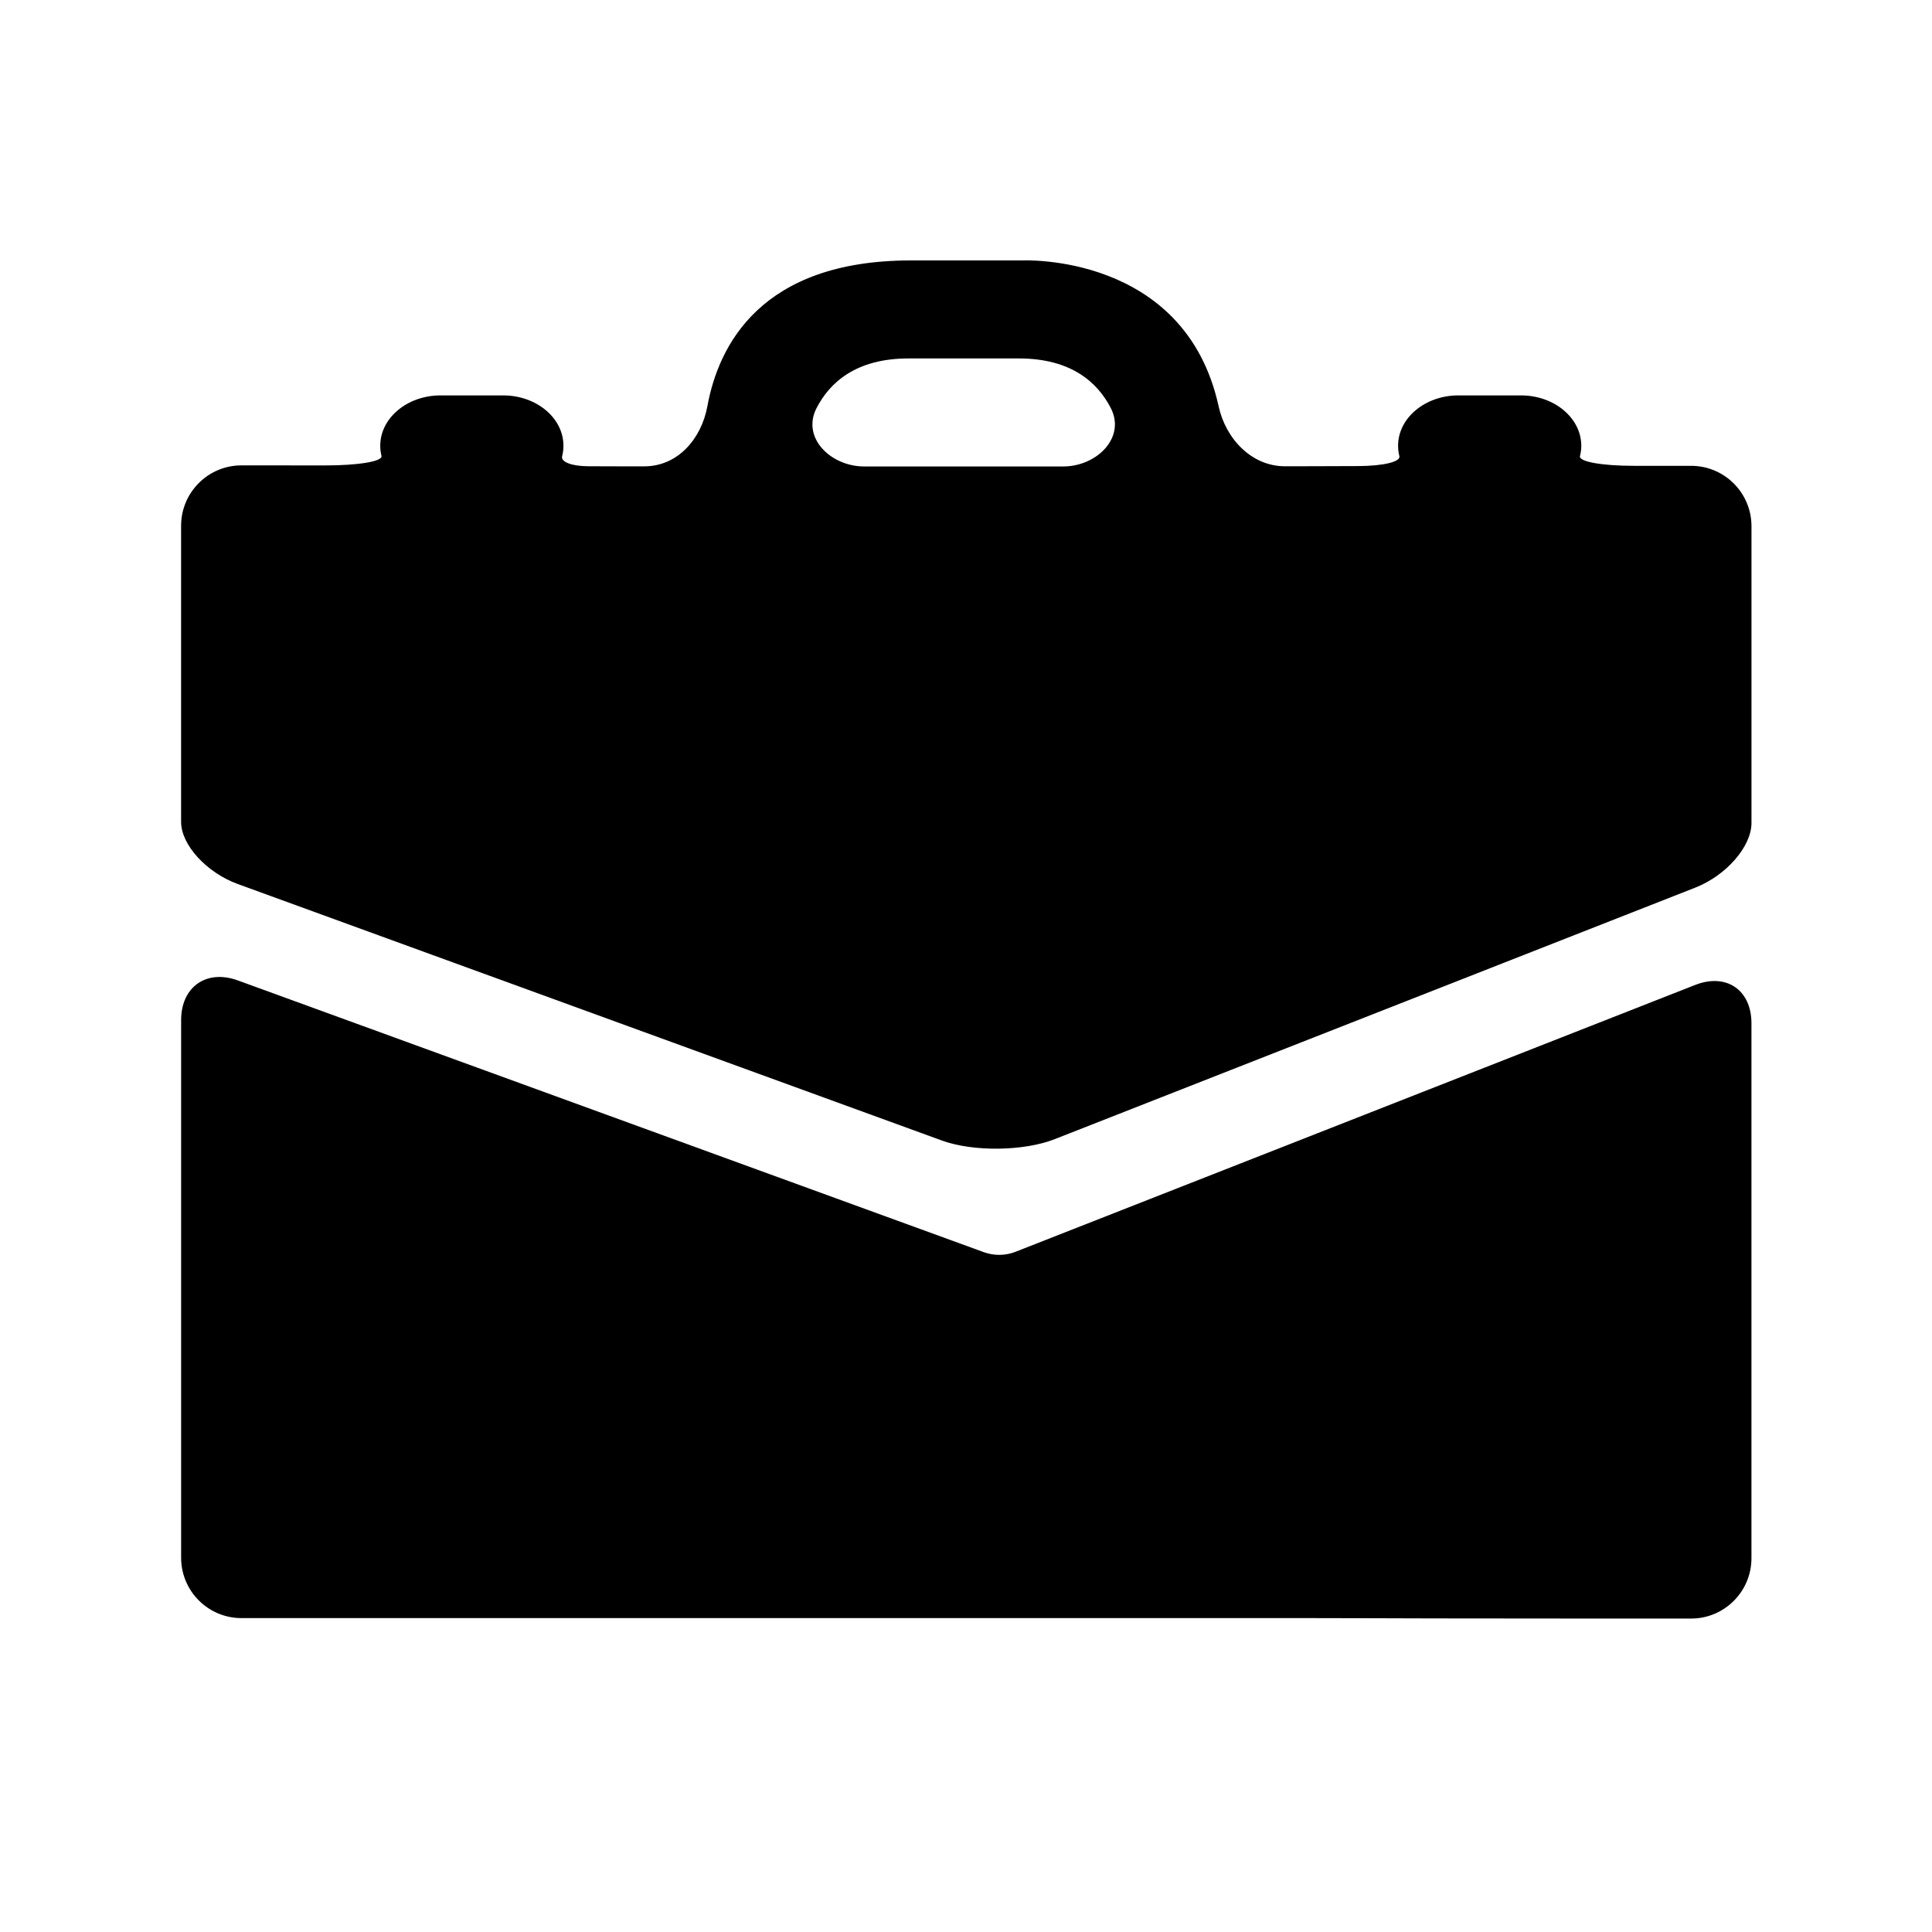
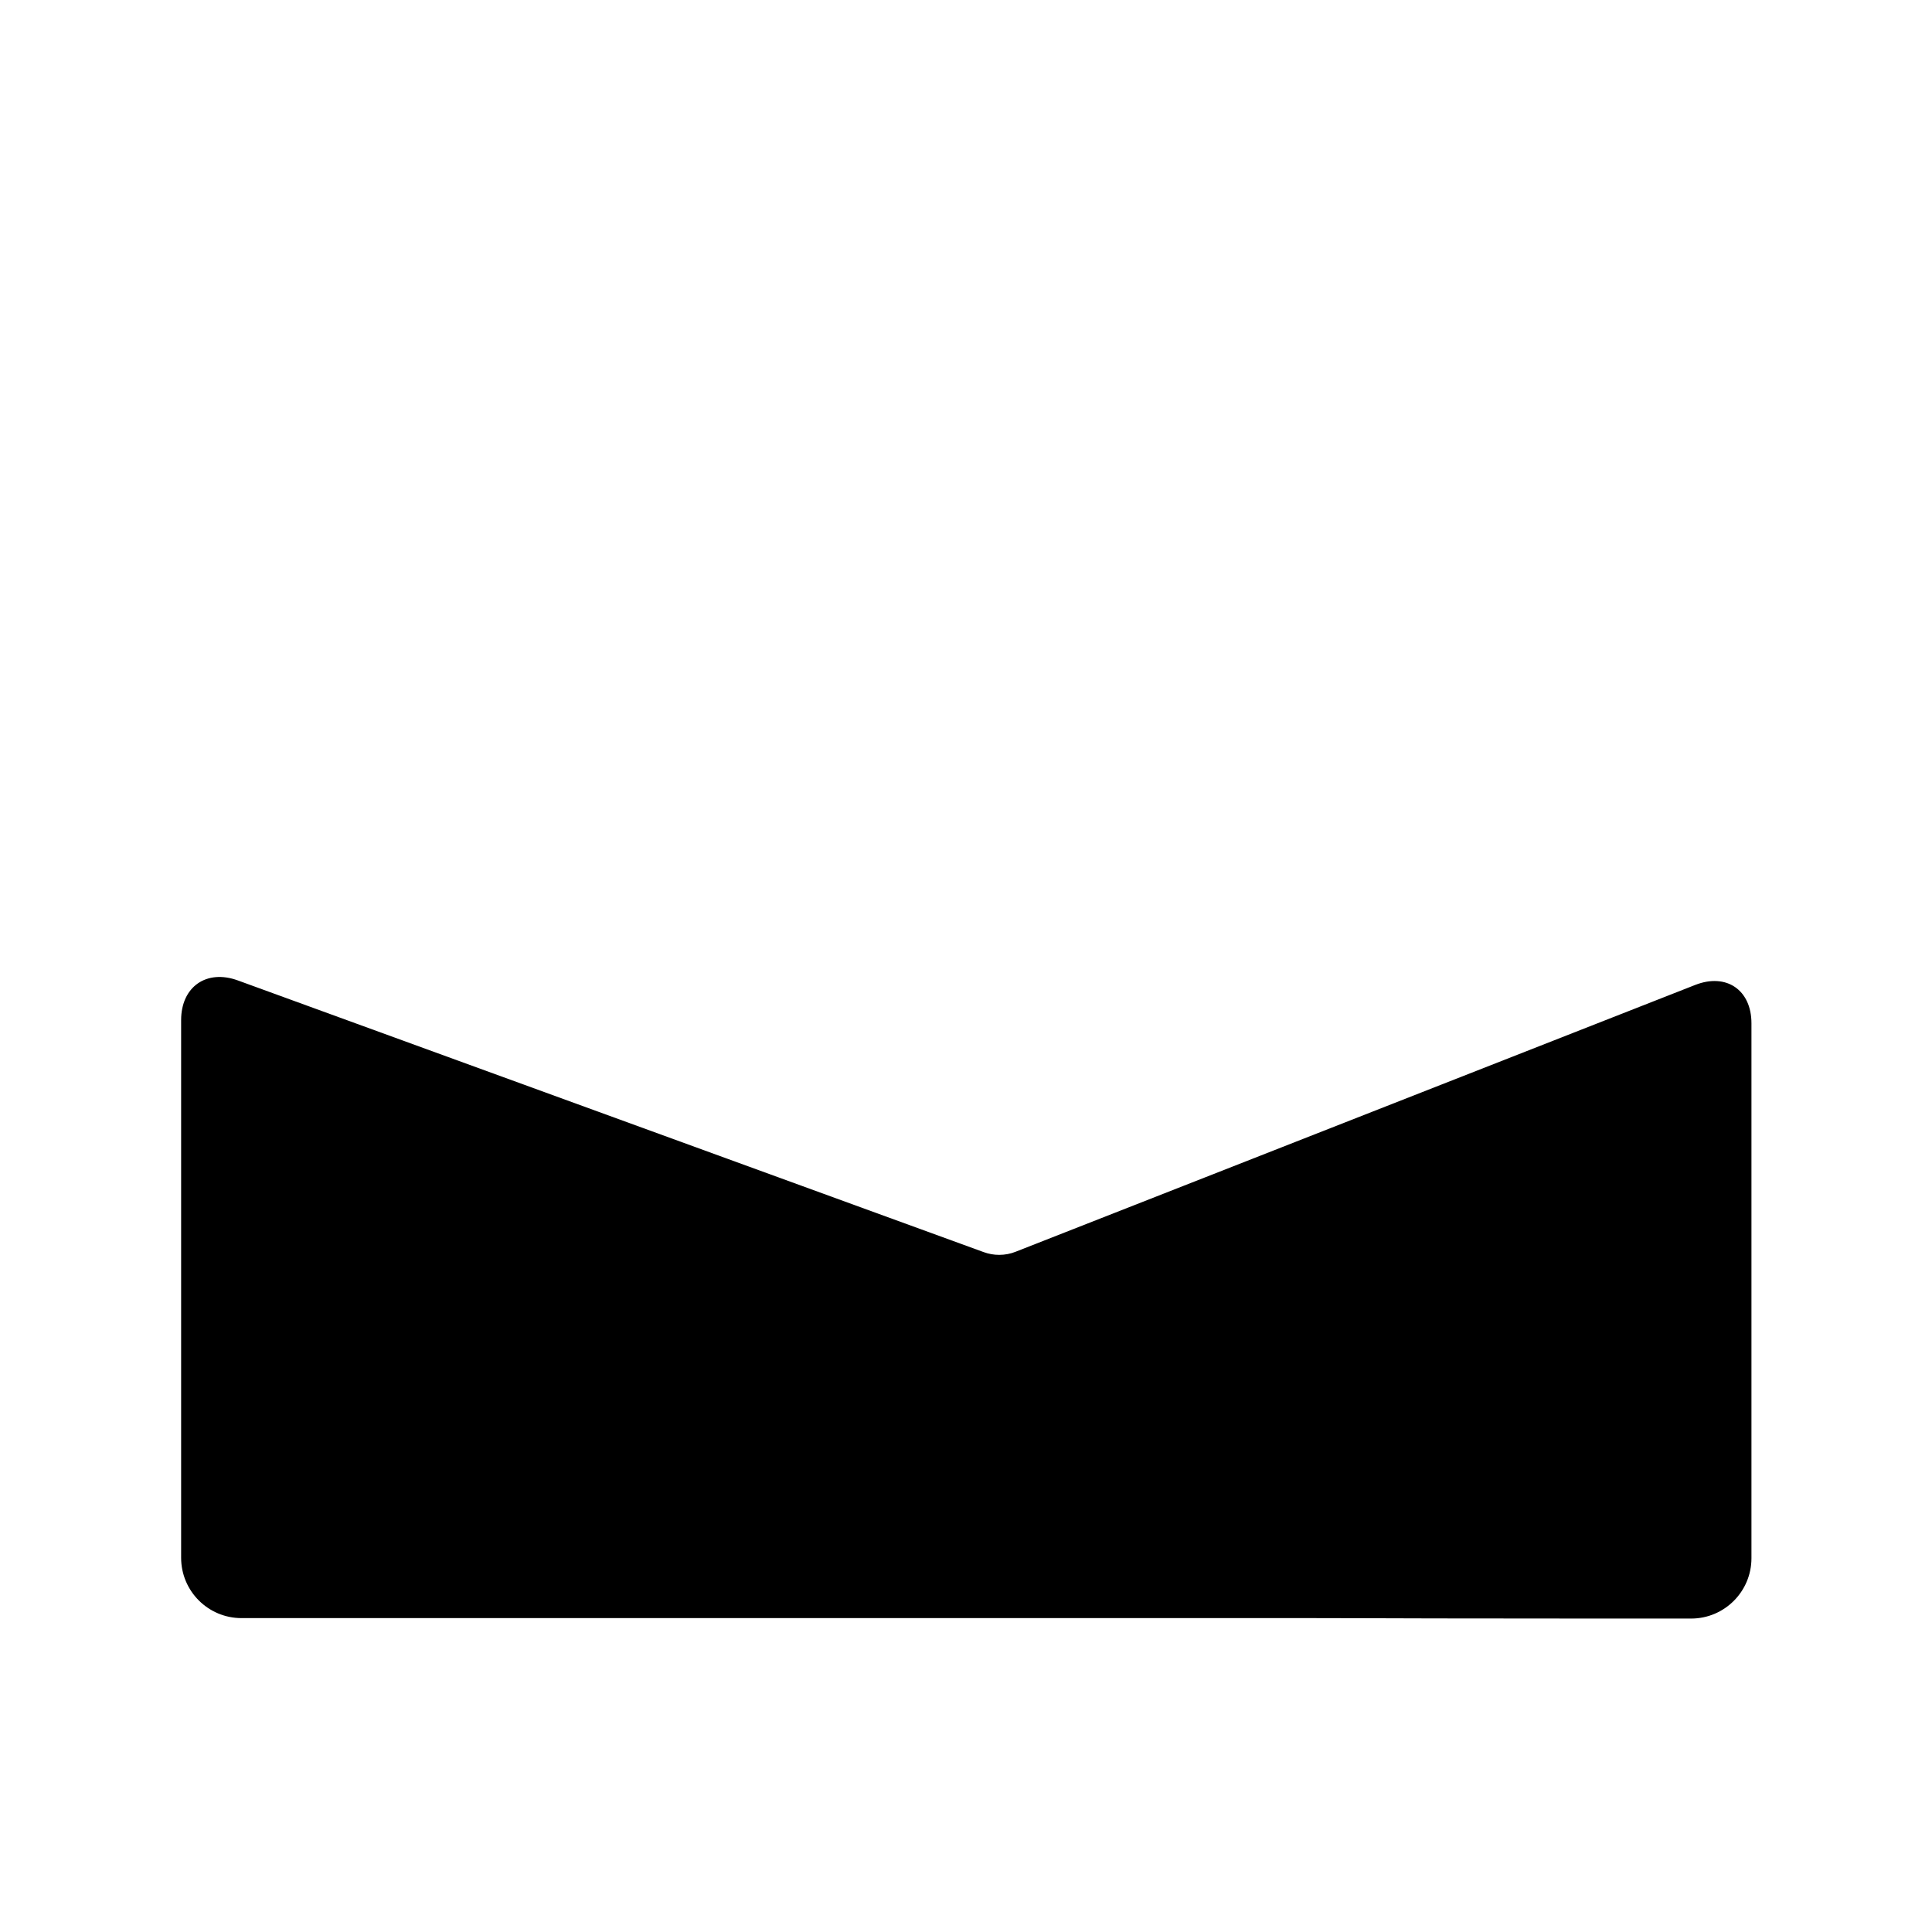
<svg xmlns="http://www.w3.org/2000/svg" version="1.1" id="Capa_1" x="0px" y="0px" width="64px" height="64px" viewBox="0 0 64 64" enable-background="new 0 0 64 64" xml:space="preserve">
  <g>
-     <path fill-rule="evenodd" clip-rule="evenodd" d="M34.941,37.735l21.217-8.331c1.028-0.403,1.862-1.362,1.862-2.141v-1.411v-8.421   c0-1.104-0.895-2-2-2c0,0-0.852,0-1.902,0c-1.051,0-1.826-0.138-1.779-0.322c0.028-0.11,0.043-0.225,0.043-0.342   c0-0.922-0.896-1.669-2-1.669h-2.069c-1.104,0-2,0.747-2,1.669c0,0.118,0.015,0.232,0.043,0.343   c0.048,0.186-0.532,0.325-1.343,0.329c-0.538,0.002-1.051,0.004-1.468,0.005c-0.321,0.001-0.654,0.002-0.976,0.002   c-1.104,0.002-1.964-0.906-2.2-1.984c-1.116-5.1-6.514-4.835-6.514-4.835h-3.68c-4.971,0-6.374,2.816-6.742,4.829   c-0.199,1.087-0.985,1.992-2.089,1.992h-0.871c-0.29,0-0.629-0.001-0.99-0.003c-0.546-0.002-0.911-0.144-0.862-0.331   c0.029-0.111,0.044-0.228,0.044-0.347c0-0.922-0.896-1.669-2-1.669h-2.069c-1.104,0-2,0.747-2,1.669   c0,0.115,0.014,0.227,0.041,0.336c0.045,0.183-0.777,0.316-1.881,0.315c-1.012-0.001-1.969-0.001-2.756-0.002   c-1.105,0-2.001,0.896-2.001,2v8.436c0,0,0,0.615,0,1.374c0,0.759,0.841,1.681,1.879,2.059L31.2,37.781   C32.238,38.159,33.913,38.139,34.941,37.735z M27.049,13.519c0.434-0.844,1.304-1.645,3.046-1.645h1.74h0.176h1.74   c1.742,0,2.612,0.801,3.046,1.645c0.504,0.982-0.472,1.933-1.576,1.933H32.01h-0.176h-3.209   C27.52,15.452,26.544,14.501,27.049,13.519z" />
    <path fill-rule="evenodd" clip-rule="evenodd" d="M33.1,41.569c-0.174,0-0.348-0.03-0.514-0.091L7.879,32.478   C6.841,32.1,6,32.688,6,33.793v9.404v8.405c0,1.105,0.895,2,2,2h8.301h2.173h25.072c1.104,0,2.896,0.008,4,0.01   c2.327,0.004,6.146,0.005,8.473,0.005c1.104,0.001,2-0.896,2-1.999v-8.421v-9.3c0-1.104-0.833-1.673-1.862-1.27l-22.511,8.838   C33.472,41.535,33.286,41.569,33.1,41.569z" />
  </g>
</svg>